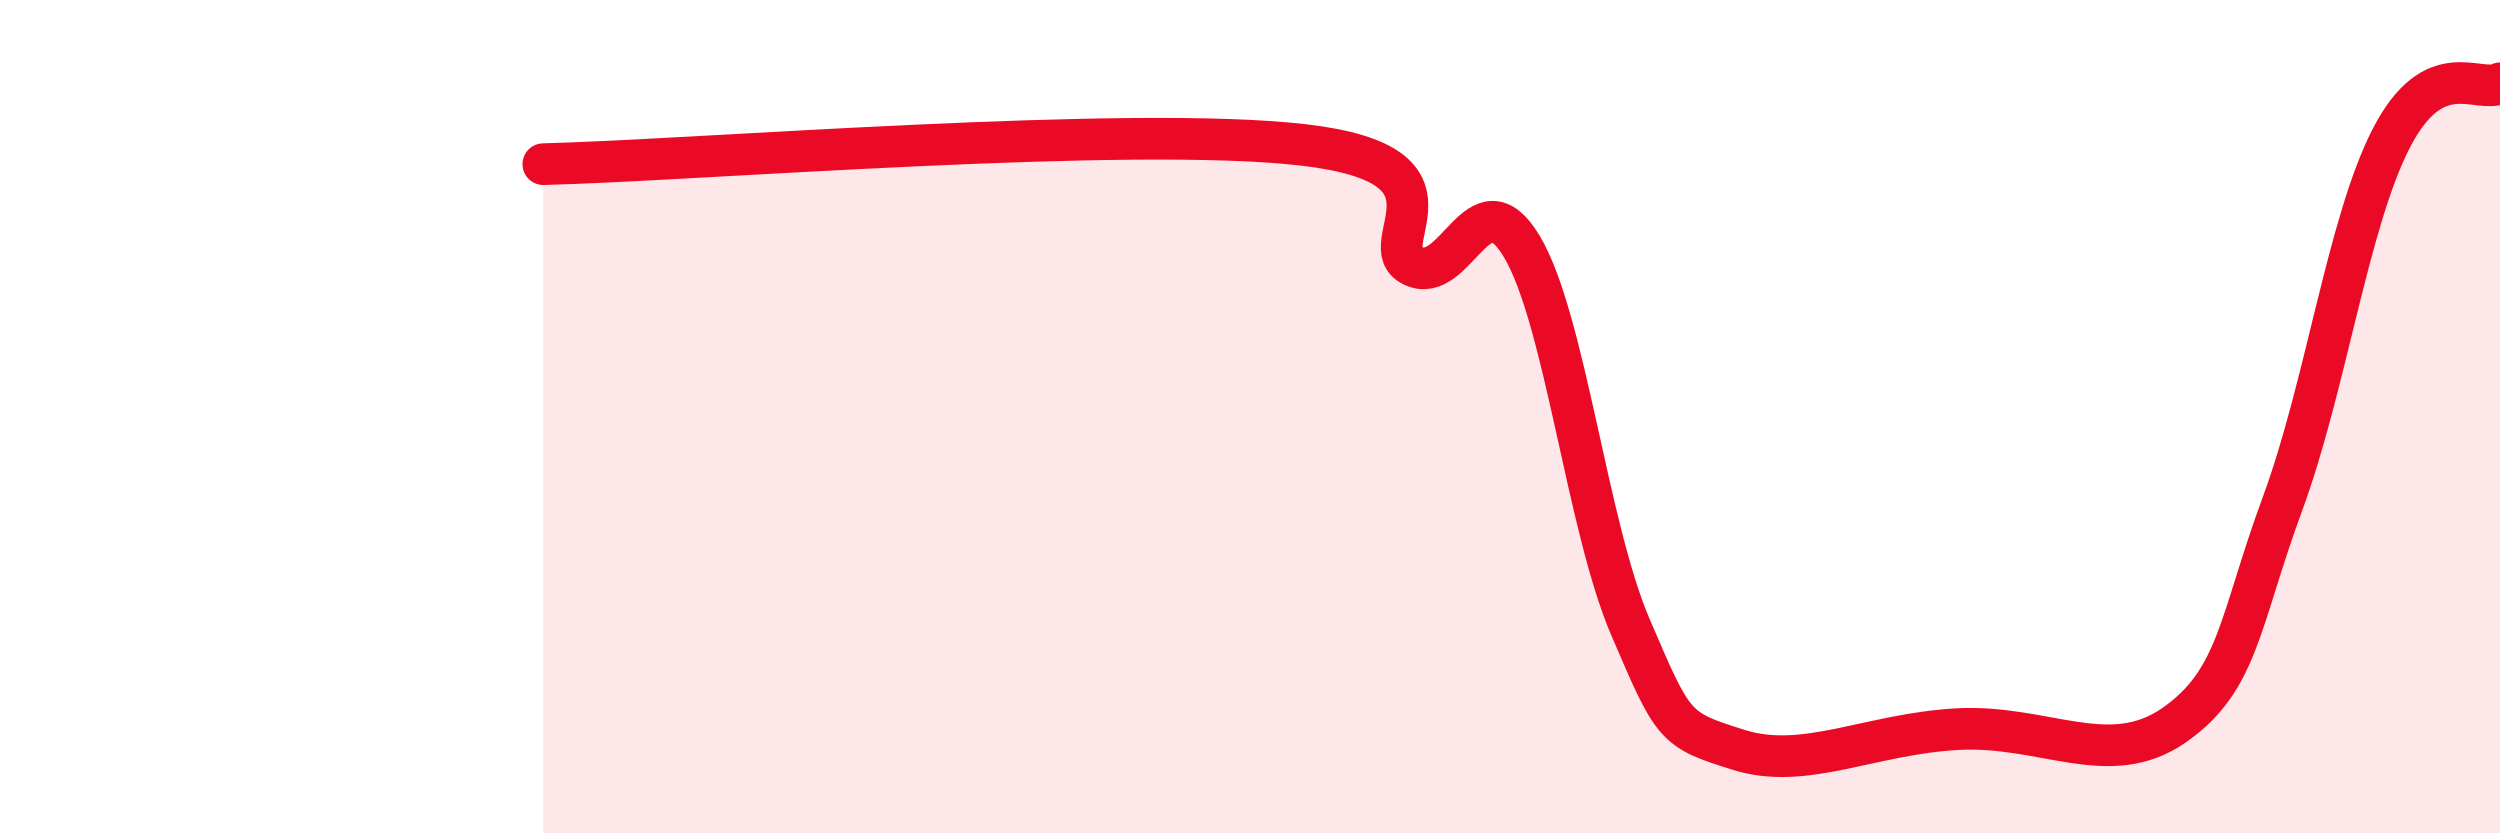
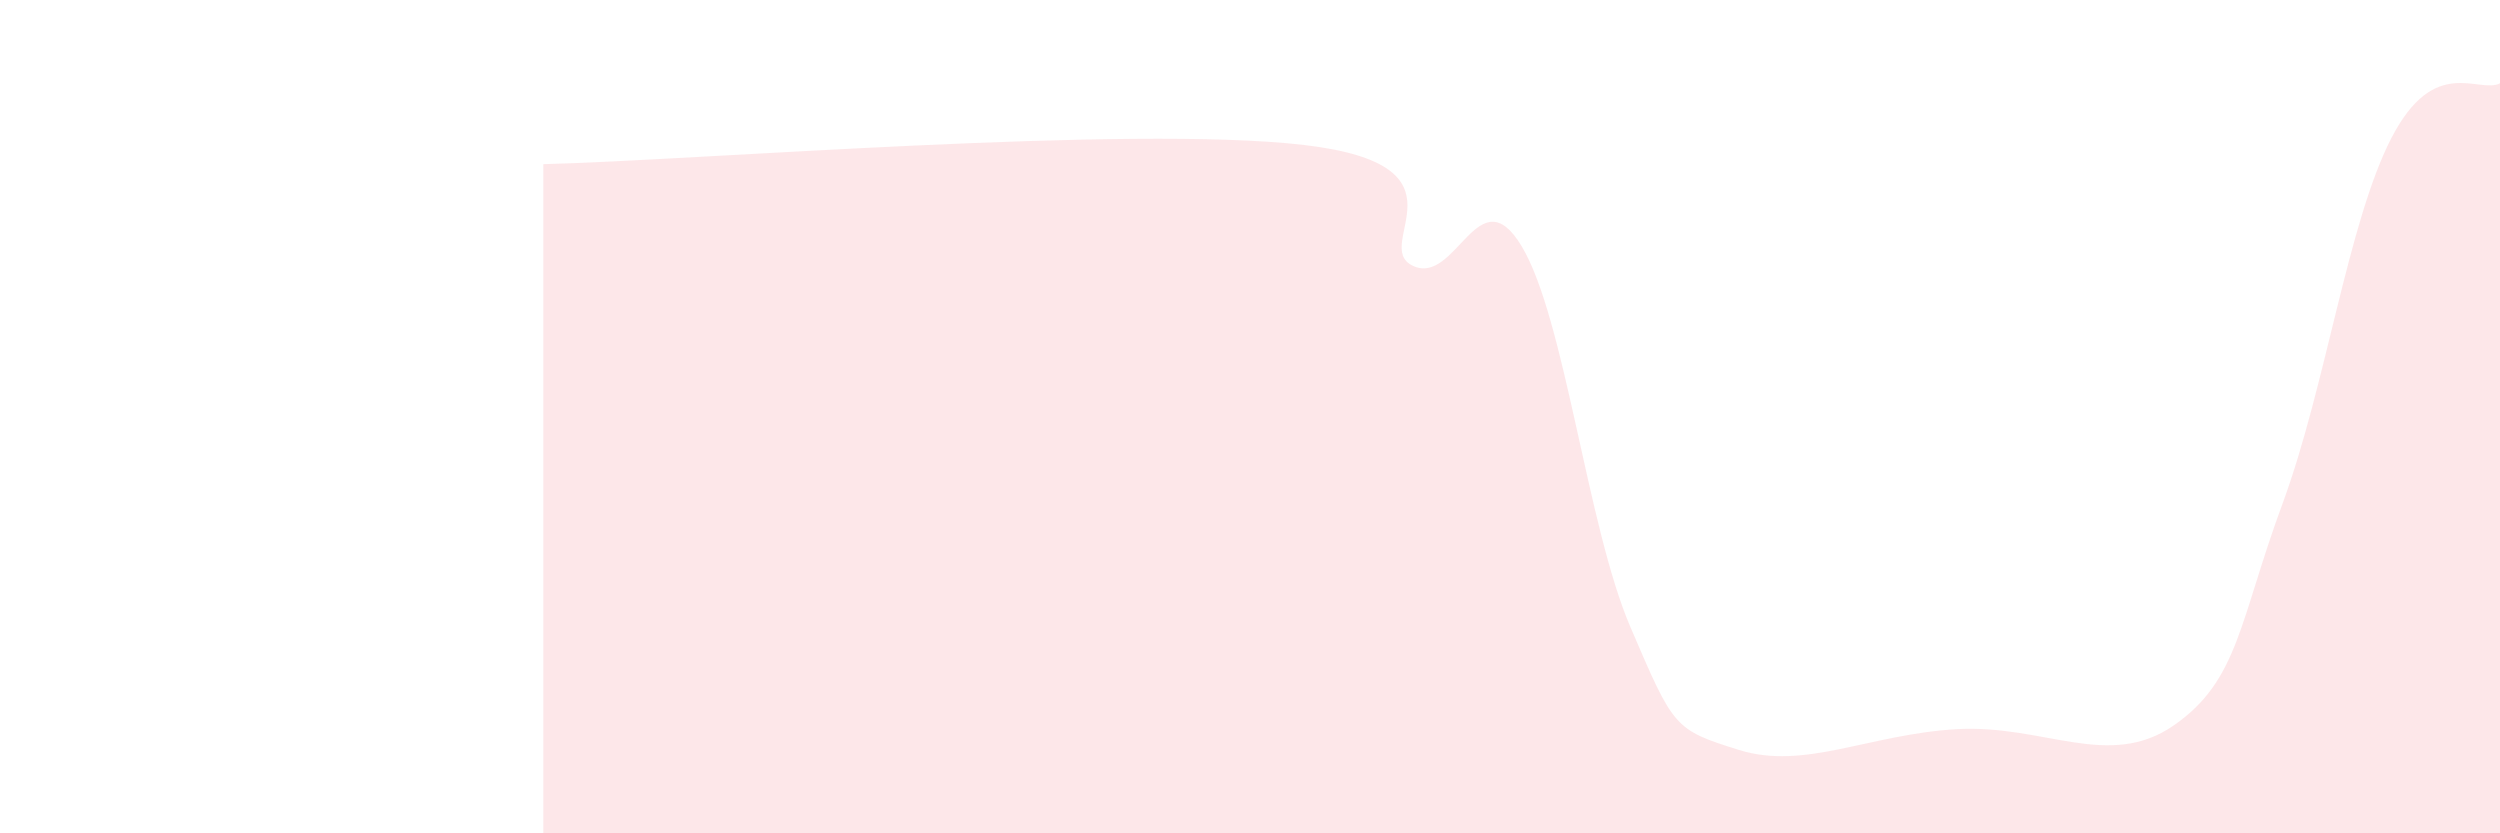
<svg xmlns="http://www.w3.org/2000/svg" width="60" height="20" viewBox="0 0 60 20">
  <path d="M 13.04,3.94 C 16.69,3.85 27.13,2.99 31.3,3.48 C 35.47,3.97 32.87,5.89 33.91,6.38 C 34.95,6.87 35.48,4.18 36.52,5.91 C 37.56,7.64 38.09,12.63 39.13,15.05 C 40.17,17.47 40.17,17.51 41.74,18 C 43.31,18.49 44.87,17.62 46.96,17.5 C 49.05,17.38 50.61,18.49 52.17,17.41 C 53.73,16.33 53.74,14.91 54.78,12.09 C 55.82,9.27 56.35,5.34 57.39,3.32 C 58.43,1.3 59.48,2.26 60,2L60 20L13.04 20Z" fill="#EB0A25" opacity="0.1" stroke-linecap="round" stroke-linejoin="round" />
-   <path d="M 13.04,3.94 C 16.69,3.85 27.13,2.99 31.3,3.48 C 35.47,3.97 32.87,5.89 33.91,6.38 C 34.95,6.87 35.48,4.18 36.52,5.91 C 37.56,7.64 38.09,12.63 39.13,15.05 C 40.17,17.47 40.17,17.51 41.74,18 C 43.31,18.49 44.87,17.62 46.96,17.5 C 49.05,17.38 50.61,18.49 52.17,17.41 C 53.73,16.33 53.74,14.91 54.78,12.09 C 55.82,9.27 56.35,5.34 57.39,3.32 C 58.43,1.3 59.48,2.26 60,2" stroke="#EB0A25" stroke-width="1" fill="none" stroke-linecap="round" stroke-linejoin="round" />
</svg>